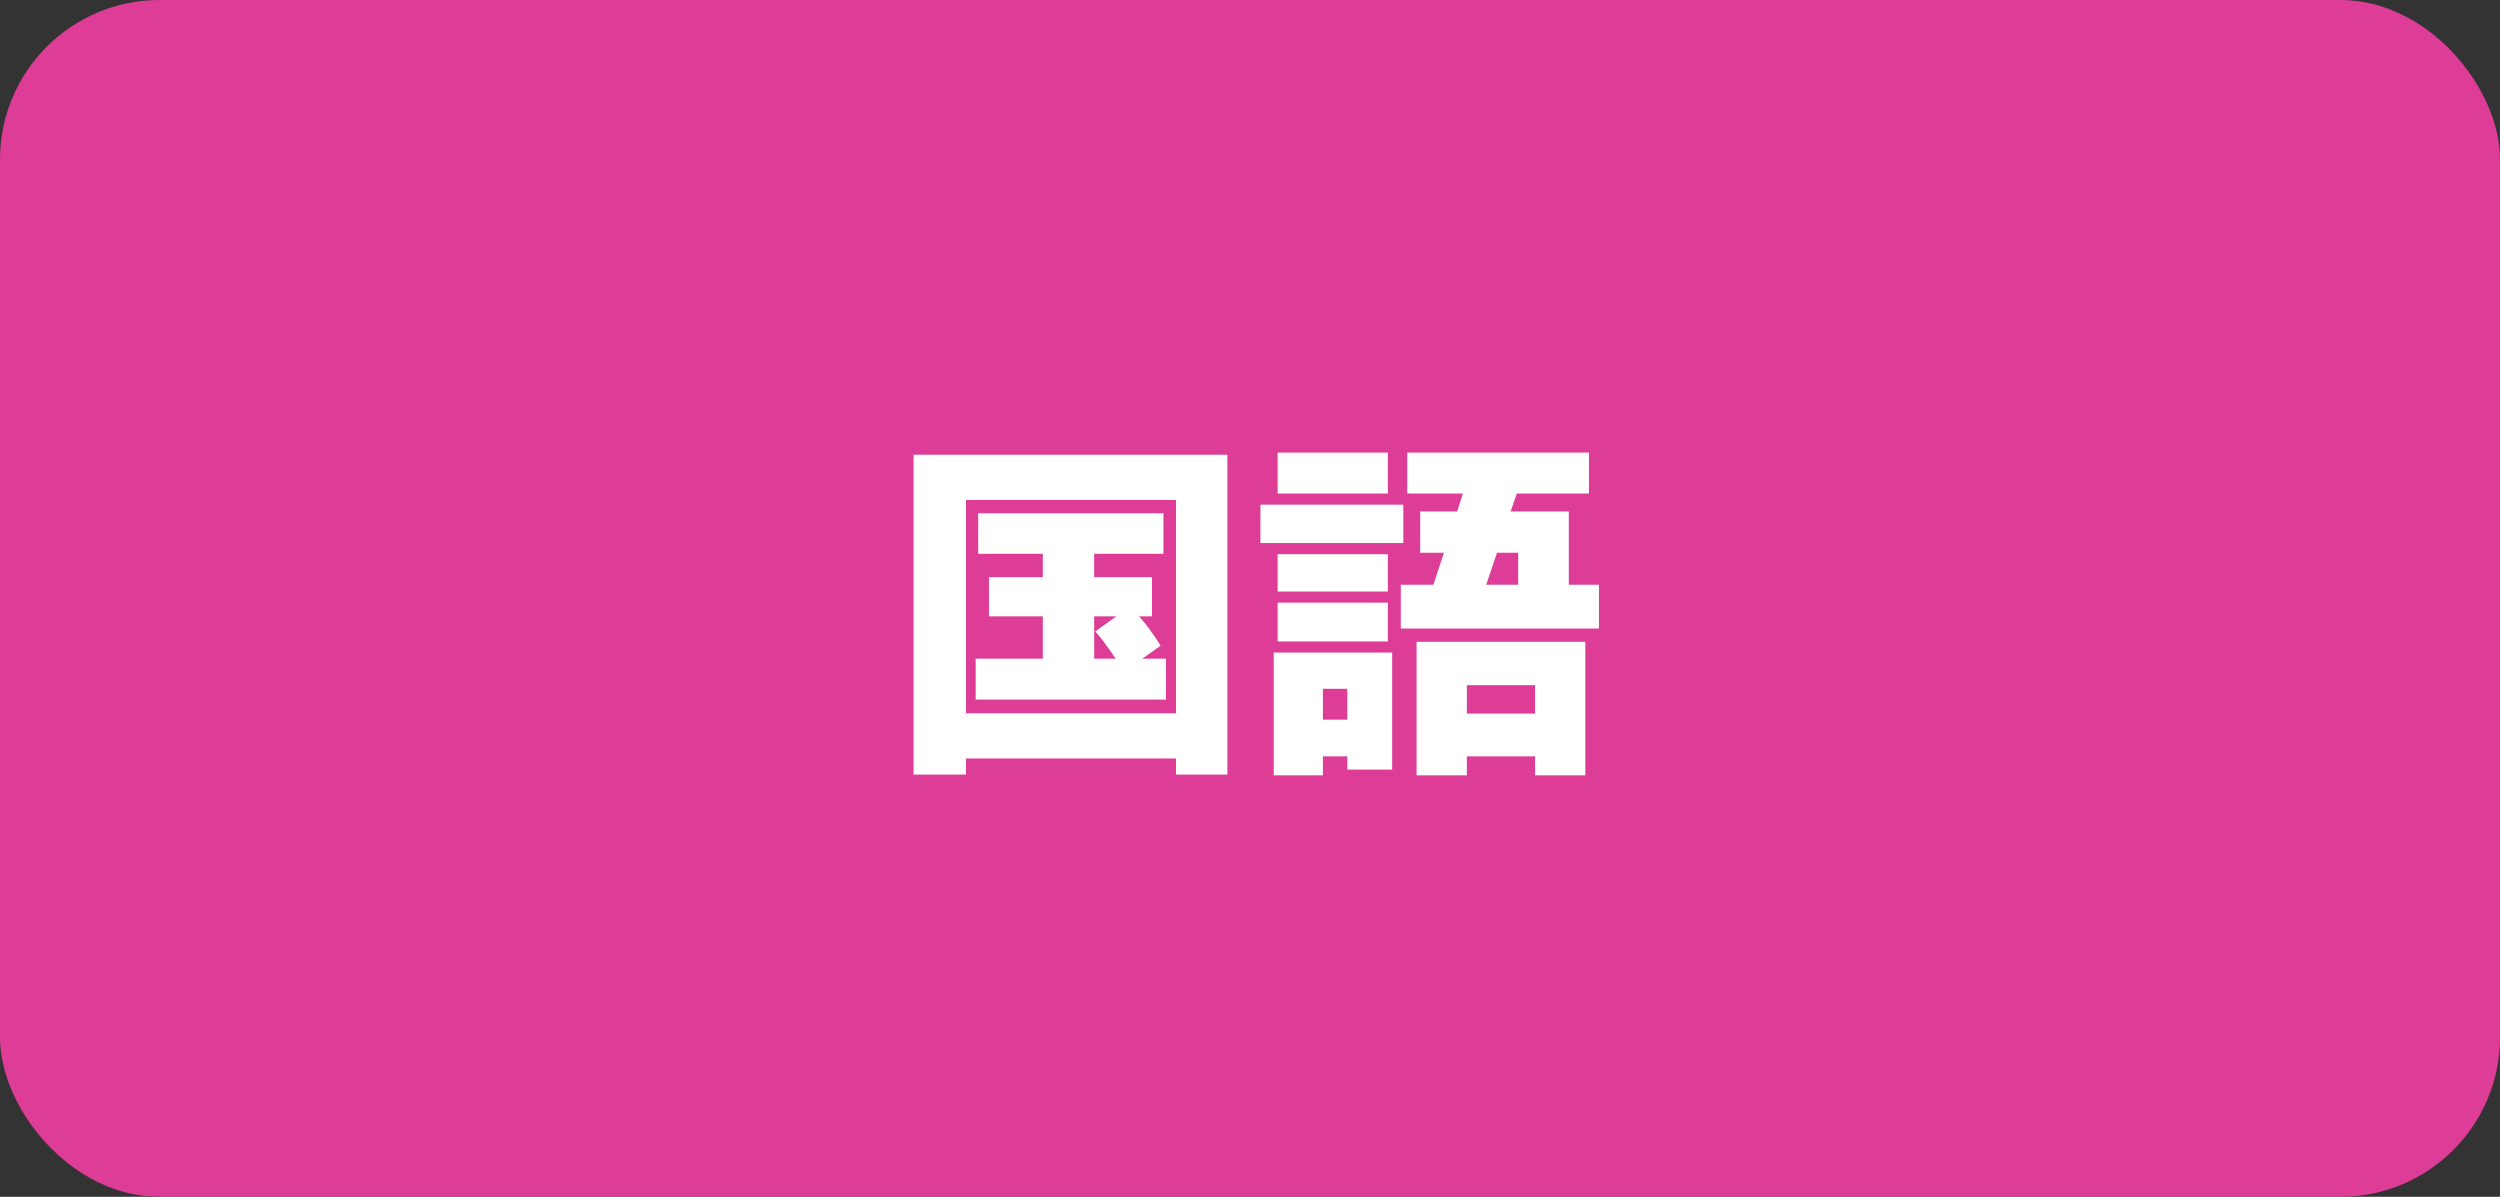
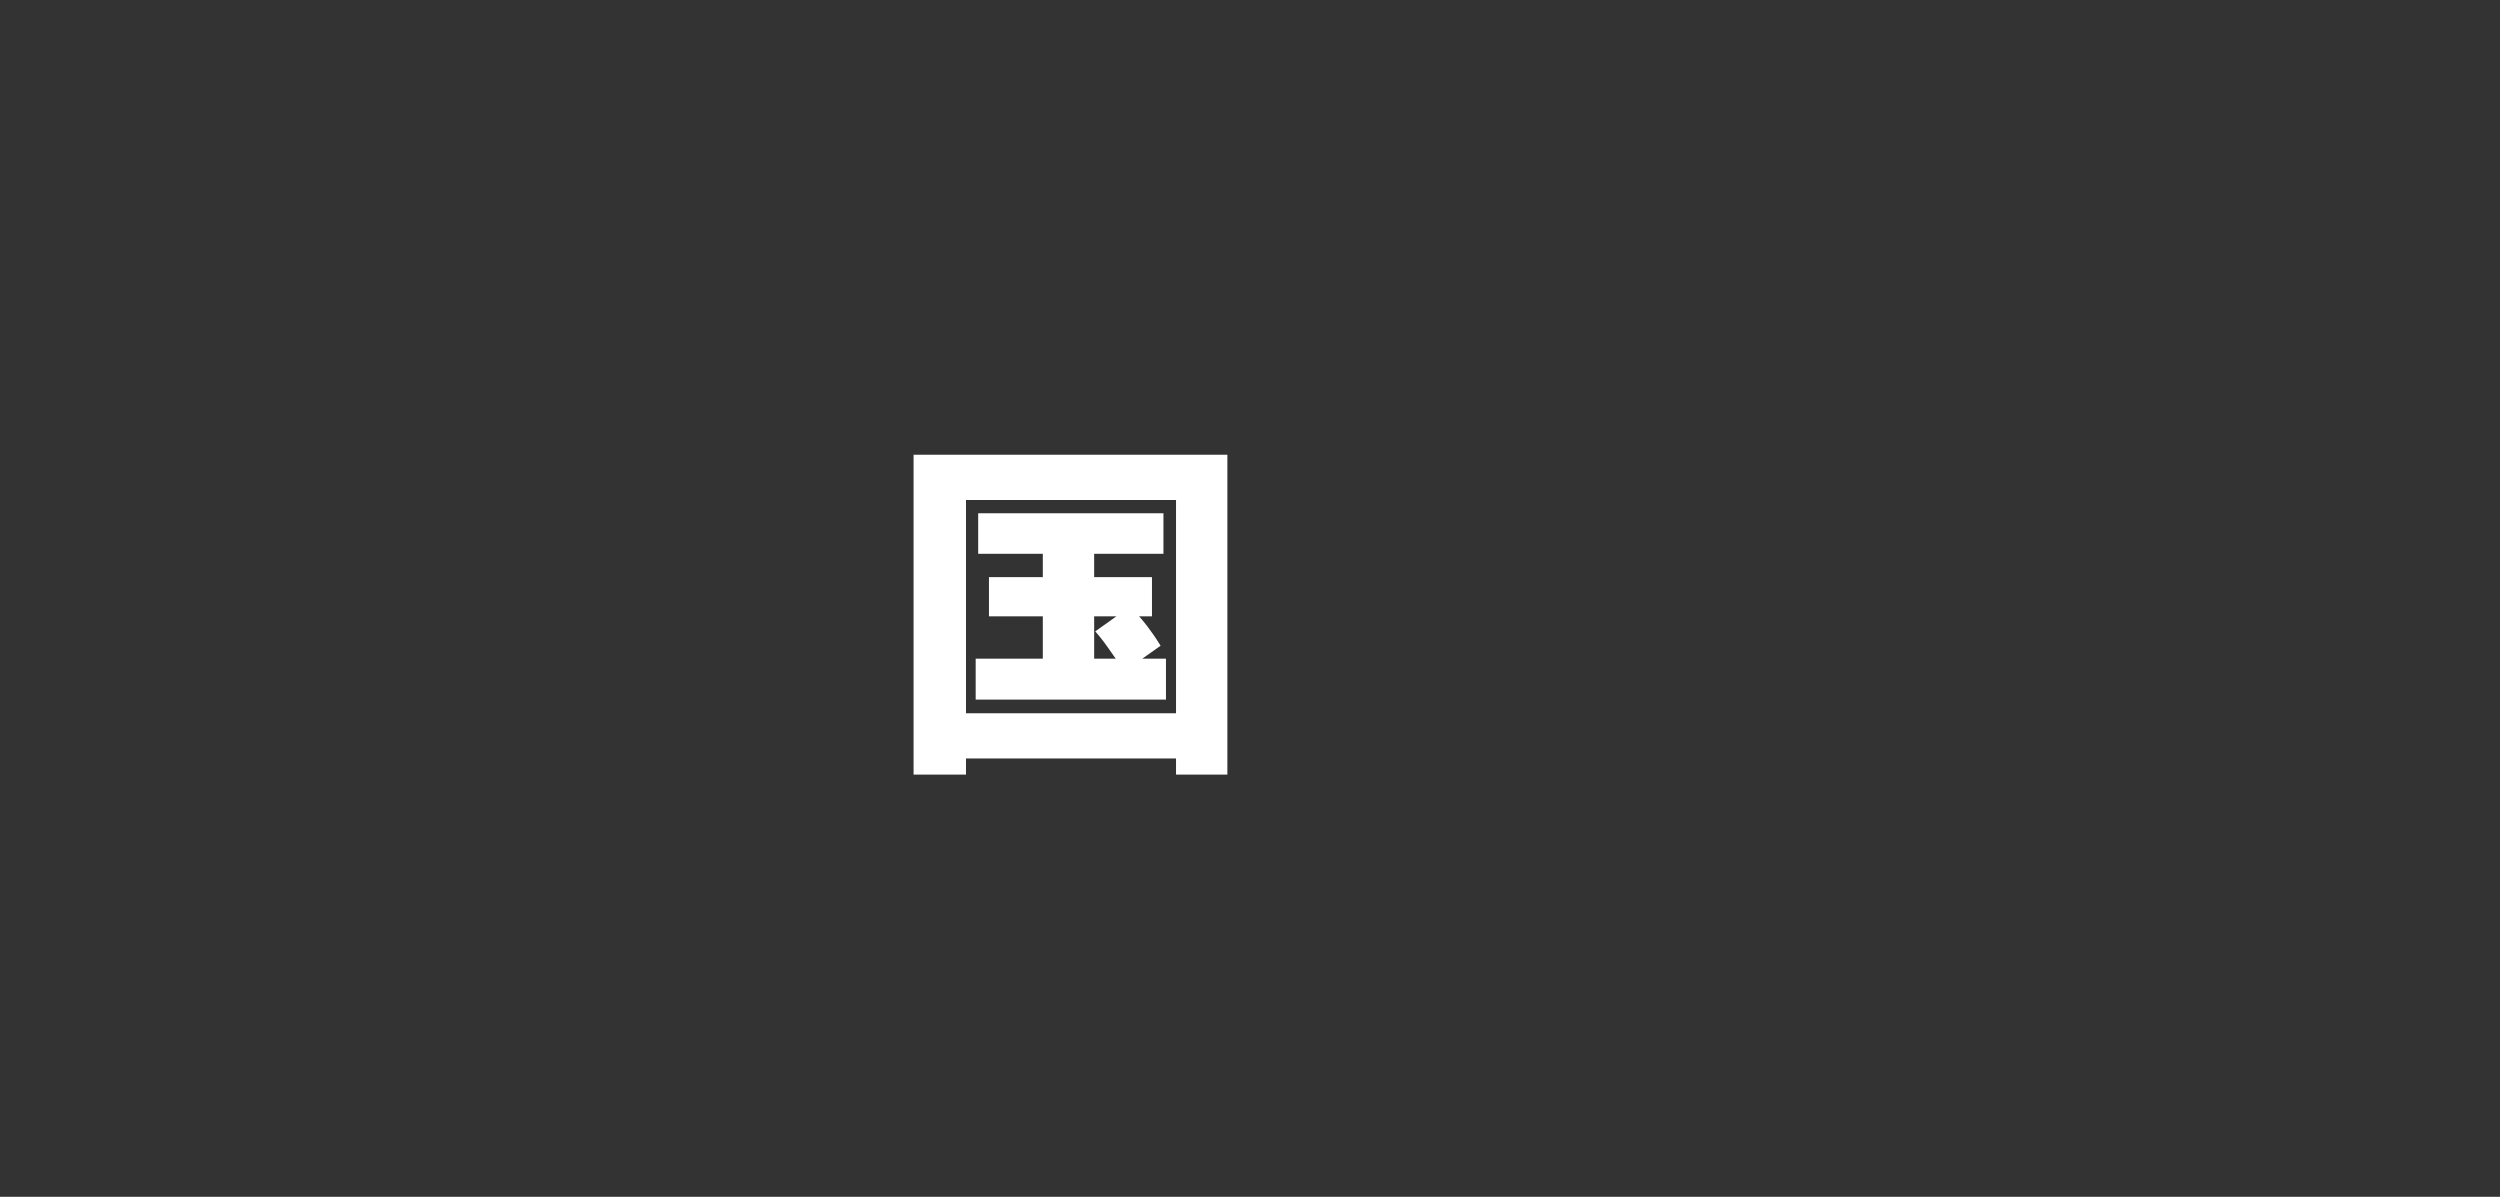
<svg xmlns="http://www.w3.org/2000/svg" id="_レイヤー_2" version="1.1" viewBox="0 0 313.333 150">
  <rect x="0" y="0" width="313.333" height="150" fill="#333333" stroke="none" />
  <defs>
    <style>
      .st0 {
        fill: #fff;
      }

      .st1 {
        fill: #dd3d97;
      }
    </style>
  </defs>
  <g id="_下地">
-     <rect class="st1" width="313.333" height="150" rx="20" ry="20" />
-   </g>
+     </g>
  <g id="_文字">
    <g>
      <path class="st0" d="M121.071,95.062v2.025h-6.569v-40.093h39.328v40.093h-6.435v-2.025h-26.324ZM147.395,89.393v-26.729h-26.324v26.729h26.324ZM137.135,72.338h7.245v4.905h-1.62c.27.27,1.53,1.755,2.7,3.69-.315.225-1.53,1.08-2.295,1.62h2.97v5.13h-23.85v-5.13h8.415v-5.31h-6.75v-4.905h6.75v-2.925h-8.1v-5.085h23.219v5.085h-8.685v2.925ZM139.925,77.243h-2.79v5.31h2.7c-1.53-2.205-1.71-2.43-2.565-3.42l2.655-1.89Z" />
-       <path class="st0" d="M175.881,63.248v4.815h-17.909v-4.815s17.909,0,17.909,0ZM174.486,81.788v14.669h-5.625v-1.665h-3.06v2.385h-6.165v-15.389h14.85ZM173.946,56.724v5.13h-13.814v-5.13h13.814ZM173.946,69.458v4.68h-13.814v-4.68h13.814ZM173.946,75.533v4.86h-13.814v-4.86h13.814ZM165.801,86.332v3.87h3.06v-3.87h-3.06ZM200.405,73.283v5.49h-24.839v-5.49h4.095l1.305-4.005h-2.97v-5.175h4.635l.72-2.25h-6.975v-5.13h22.77v5.13h-9.045l-.765,2.25h7.289v9.18h3.78ZM183.845,94.792v2.385h-6.3v-16.74h21.149v16.74h-6.3v-2.385h-8.55ZM192.395,89.437v-3.555h-8.55v3.555h8.55ZM190.28,73.283v-4.005h-2.654l-1.351,4.005h4.005Z" />
    </g>
  </g>
</svg>